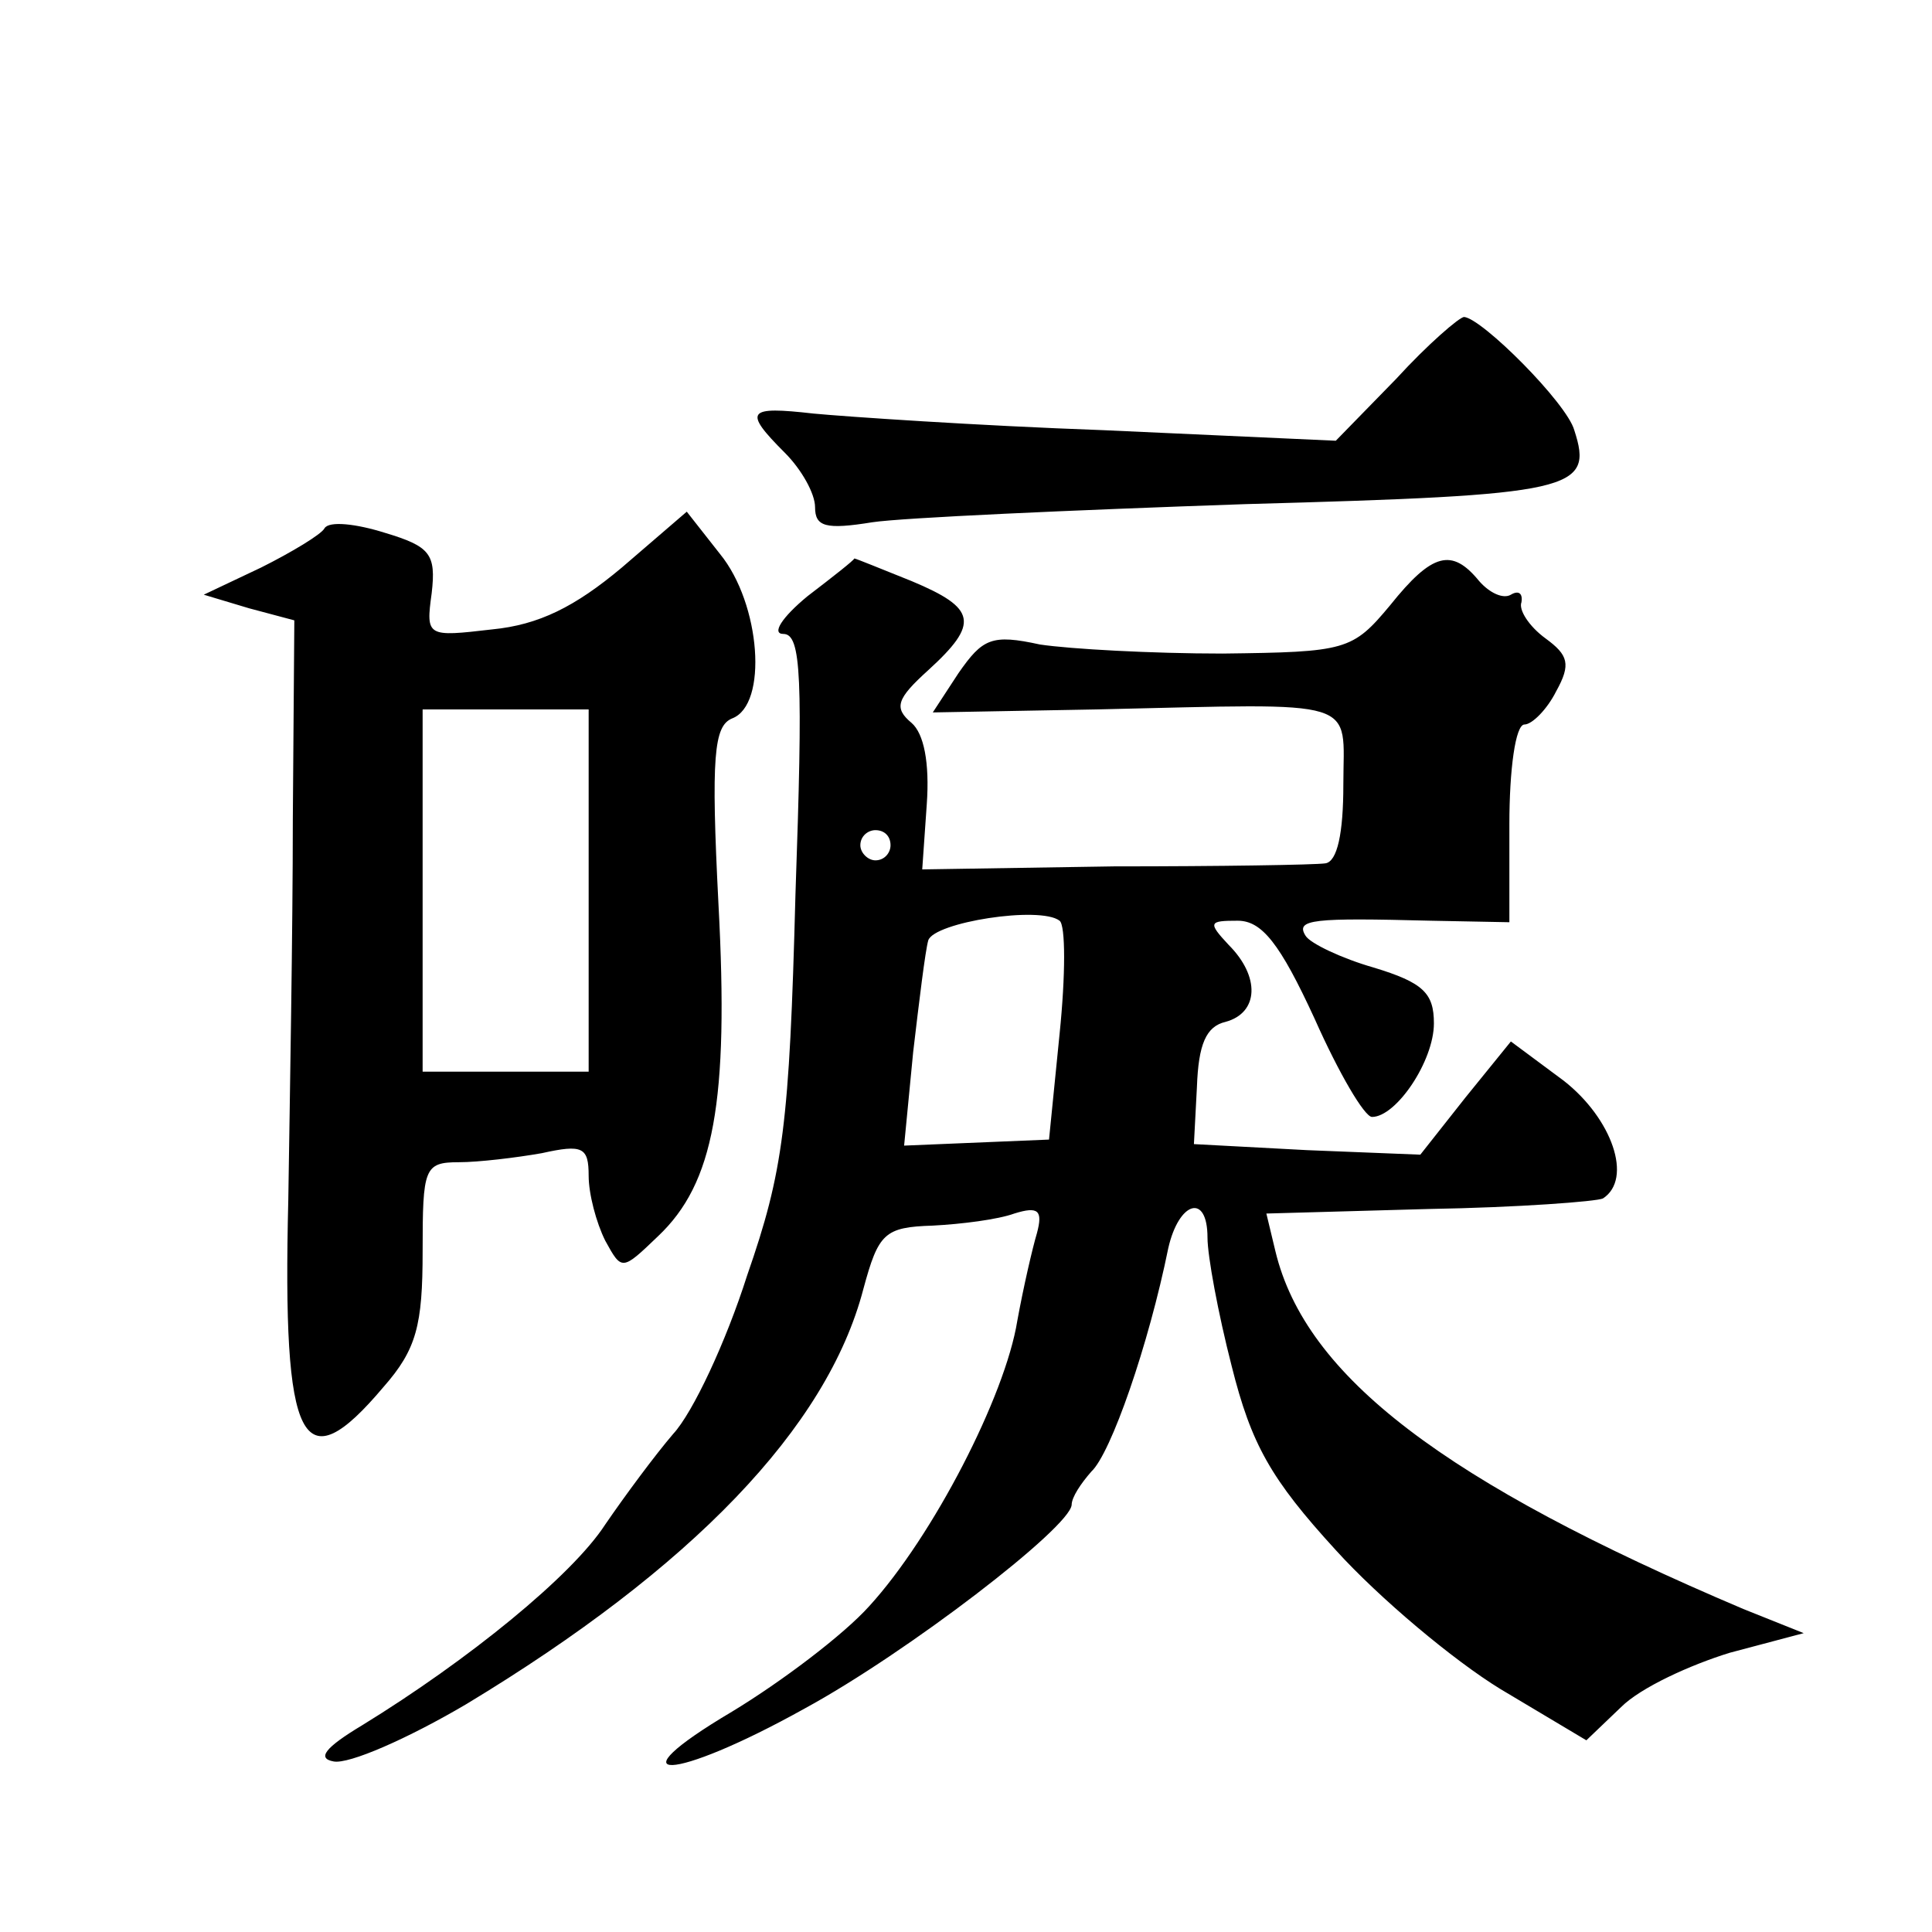
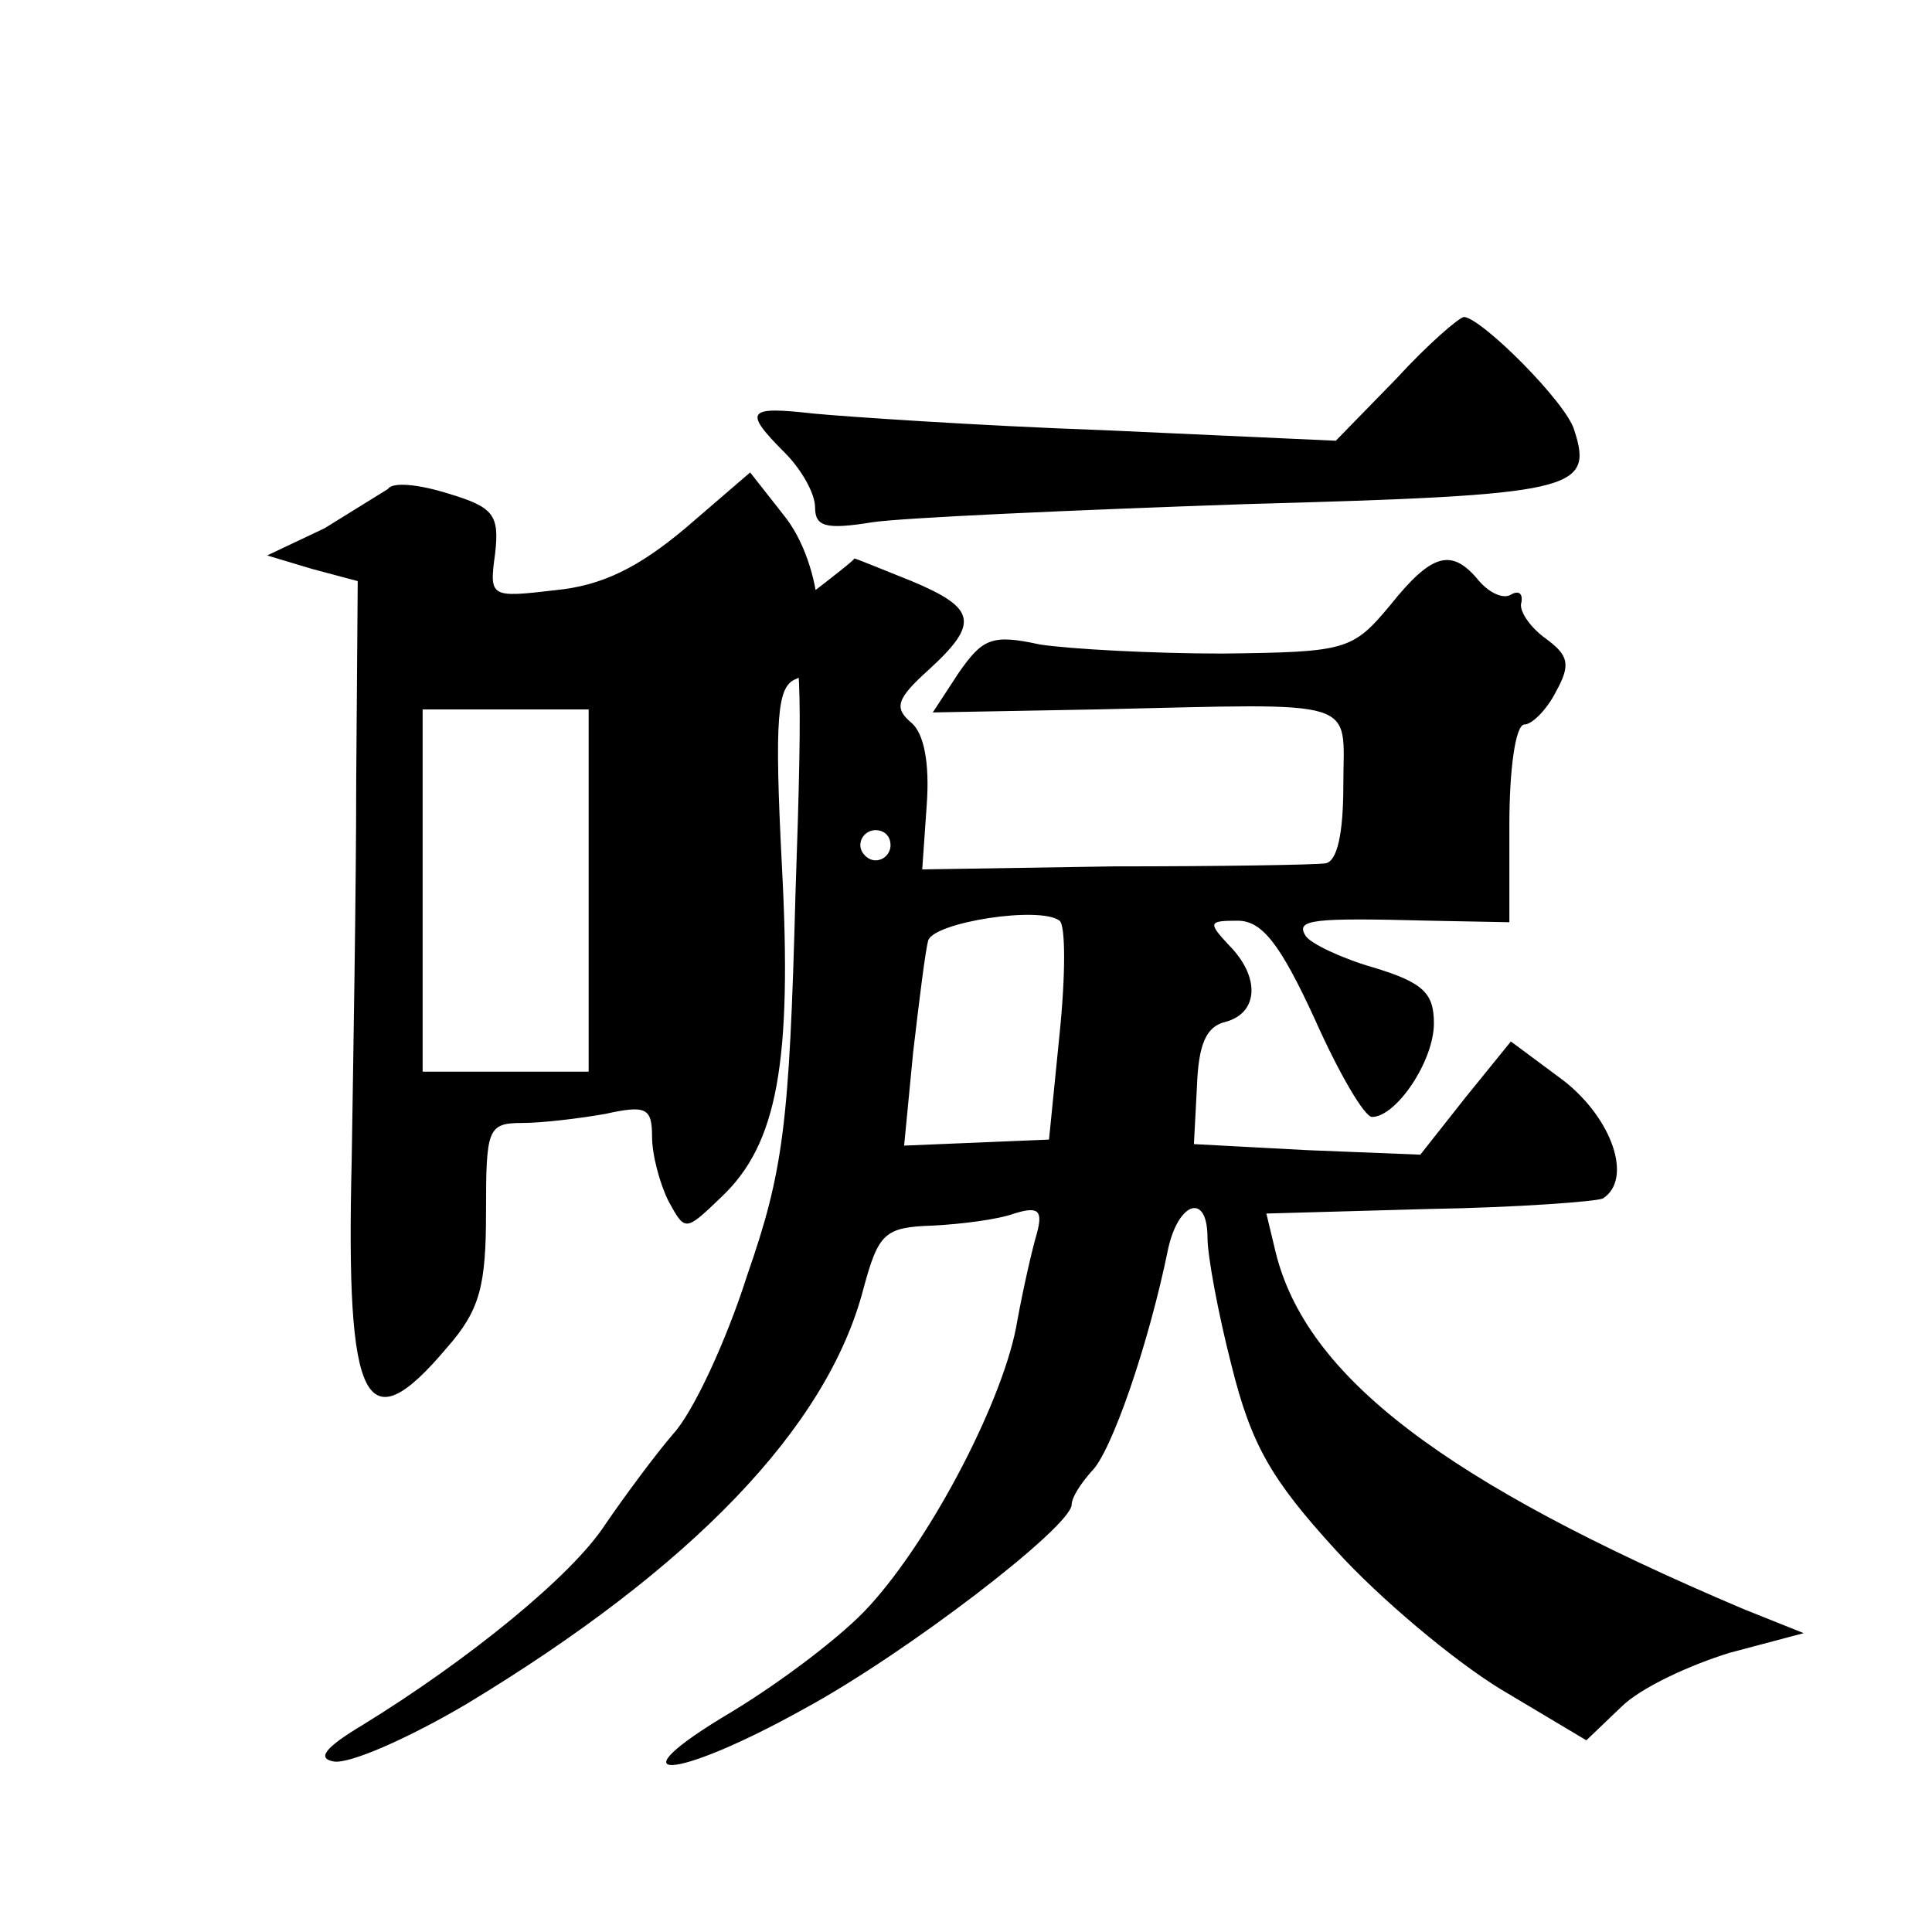
<svg xmlns="http://www.w3.org/2000/svg" version="1.0" width="128pt" height="128pt" viewBox="0 0 128 128" preserveAspectRatio="xMidYMid meet">
  <g transform="translate(0,128) scale(0.1,-0.1)" fill="#0" stroke="none">
-     <path d="M925 1029 l-40 -41 -154 7 c-84 3 -171 9 -192 11 -44 5 -47 2 -19 -26 11 -11 20 -27 20 -36 0 -13 7 -15 38 -10 20 3 131 8 247 12 218 6 231 9 218 49 -5 18 -61 74 -73 75 -3 0 -24 -18 -45 -41z M215 930 c-2 -4 -22 -16 -42 -26 l-38 -18 30 -9 30 -8 -1 -132 c0 -73 -2 -186 -3 -252 -4 -163 9 -188 63 -124 22 25 26 41 26 90 0 55 1 59 24 59 13 0 38 3 55 6 27 6 31 4 31 -15 0 -12 5 -31 11 -43 11 -20 11 -20 35 3 37 35 47 89 40 220 -5 98 -3 118 9 123 24 9 19 76 -8 109 l-22 28 -43 -37 c-31 -26 -55 -38 -86 -41 -43 -5 -44 -5 -40 24 3 26 -1 31 -31 40 -19 6 -37 8 -40 3z m175 -240 l0 -120 -55 0 -55 0 0 120 0 120 55 0 55 0 0 -120z M535 885 c-17 -14 -24 -25 -16 -25 12 0 13 -29 8 -173 -4 -152 -8 -183 -32 -252 -14 -44 -36 -91 -49 -105 -12 -14 -32 -41 -45 -60 -22 -34 -91 -90 -161 -133 -25 -15 -30 -22 -19 -24 10 -2 49 15 88 38 149 90 239 183 263 275 10 37 14 41 46 42 19 1 43 4 54 8 16 5 19 2 15 -13 -3 -10 -9 -36 -13 -58 -8 -50 -56 -143 -98 -189 -17 -19 -58 -50 -91 -70 -81 -48 -40 -47 48 2 68 37 176 120 177 135 0 5 6 14 13 22 13 12 38 84 51 148 7 31 26 37 26 7 0 -12 7 -50 16 -85 13 -52 26 -75 69 -122 29 -32 78 -73 109 -92 l57 -34 23 22 c13 13 46 28 72 36 l49 13 -40 16 c-198 84 -290 154 -310 237 l-6 25 107 3 c60 1 112 5 116 7 20 13 6 53 -26 78 l-35 26 -30 -37 -30 -38 -75 3 -75 4 2 38 c1 28 6 40 19 43 22 6 23 30 2 51 -14 15 -13 16 6 16 16 0 28 -15 51 -65 16 -36 33 -65 38 -65 16 0 41 37 41 62 0 20 -7 27 -40 37 -21 6 -42 16 -45 21 -7 11 5 12 83 10 l52 -1 0 65 c0 36 4 66 10 66 5 0 15 10 21 22 10 18 8 24 -7 35 -11 8 -18 19 -16 24 1 6 -2 8 -7 5 -5 -3 -14 1 -21 9 -18 22 -31 19 -59 -16 -25 -30 -29 -31 -111 -32 -47 0 -101 3 -121 6 -32 7 -38 4 -54 -19 l-17 -26 109 2 c177 4 163 8 163 -50 0 -32 -4 -51 -12 -52 -7 -1 -70 -2 -140 -2 l-127 -2 3 43 c2 28 -2 47 -10 54 -12 10 -10 16 11 35 34 31 32 41 -11 59 -20 8 -37 15 -38 15 0 -1 -14 -12 -31 -25z m55 -165 c0 -5 -4 -10 -10 -10 -5 0 -10 5 -10 10 0 6 5 10 10 10 6 0 10 -4 10 -10z m112 -125 l-7 -70 -48 -2 -48 -2 6 62 c4 34 8 67 10 74 4 12 74 23 87 13 4 -3 4 -36 0 -75z" />
+     <path d="M925 1029 l-40 -41 -154 7 c-84 3 -171 9 -192 11 -44 5 -47 2 -19 -26 11 -11 20 -27 20 -36 0 -13 7 -15 38 -10 20 3 131 8 247 12 218 6 231 9 218 49 -5 18 -61 74 -73 75 -3 0 -24 -18 -45 -41z M215 930 l-38 -18 30 -9 30 -8 -1 -132 c0 -73 -2 -186 -3 -252 -4 -163 9 -188 63 -124 22 25 26 41 26 90 0 55 1 59 24 59 13 0 38 3 55 6 27 6 31 4 31 -15 0 -12 5 -31 11 -43 11 -20 11 -20 35 3 37 35 47 89 40 220 -5 98 -3 118 9 123 24 9 19 76 -8 109 l-22 28 -43 -37 c-31 -26 -55 -38 -86 -41 -43 -5 -44 -5 -40 24 3 26 -1 31 -31 40 -19 6 -37 8 -40 3z m175 -240 l0 -120 -55 0 -55 0 0 120 0 120 55 0 55 0 0 -120z M535 885 c-17 -14 -24 -25 -16 -25 12 0 13 -29 8 -173 -4 -152 -8 -183 -32 -252 -14 -44 -36 -91 -49 -105 -12 -14 -32 -41 -45 -60 -22 -34 -91 -90 -161 -133 -25 -15 -30 -22 -19 -24 10 -2 49 15 88 38 149 90 239 183 263 275 10 37 14 41 46 42 19 1 43 4 54 8 16 5 19 2 15 -13 -3 -10 -9 -36 -13 -58 -8 -50 -56 -143 -98 -189 -17 -19 -58 -50 -91 -70 -81 -48 -40 -47 48 2 68 37 176 120 177 135 0 5 6 14 13 22 13 12 38 84 51 148 7 31 26 37 26 7 0 -12 7 -50 16 -85 13 -52 26 -75 69 -122 29 -32 78 -73 109 -92 l57 -34 23 22 c13 13 46 28 72 36 l49 13 -40 16 c-198 84 -290 154 -310 237 l-6 25 107 3 c60 1 112 5 116 7 20 13 6 53 -26 78 l-35 26 -30 -37 -30 -38 -75 3 -75 4 2 38 c1 28 6 40 19 43 22 6 23 30 2 51 -14 15 -13 16 6 16 16 0 28 -15 51 -65 16 -36 33 -65 38 -65 16 0 41 37 41 62 0 20 -7 27 -40 37 -21 6 -42 16 -45 21 -7 11 5 12 83 10 l52 -1 0 65 c0 36 4 66 10 66 5 0 15 10 21 22 10 18 8 24 -7 35 -11 8 -18 19 -16 24 1 6 -2 8 -7 5 -5 -3 -14 1 -21 9 -18 22 -31 19 -59 -16 -25 -30 -29 -31 -111 -32 -47 0 -101 3 -121 6 -32 7 -38 4 -54 -19 l-17 -26 109 2 c177 4 163 8 163 -50 0 -32 -4 -51 -12 -52 -7 -1 -70 -2 -140 -2 l-127 -2 3 43 c2 28 -2 47 -10 54 -12 10 -10 16 11 35 34 31 32 41 -11 59 -20 8 -37 15 -38 15 0 -1 -14 -12 -31 -25z m55 -165 c0 -5 -4 -10 -10 -10 -5 0 -10 5 -10 10 0 6 5 10 10 10 6 0 10 -4 10 -10z m112 -125 l-7 -70 -48 -2 -48 -2 6 62 c4 34 8 67 10 74 4 12 74 23 87 13 4 -3 4 -36 0 -75z" />
  </g>
</svg>